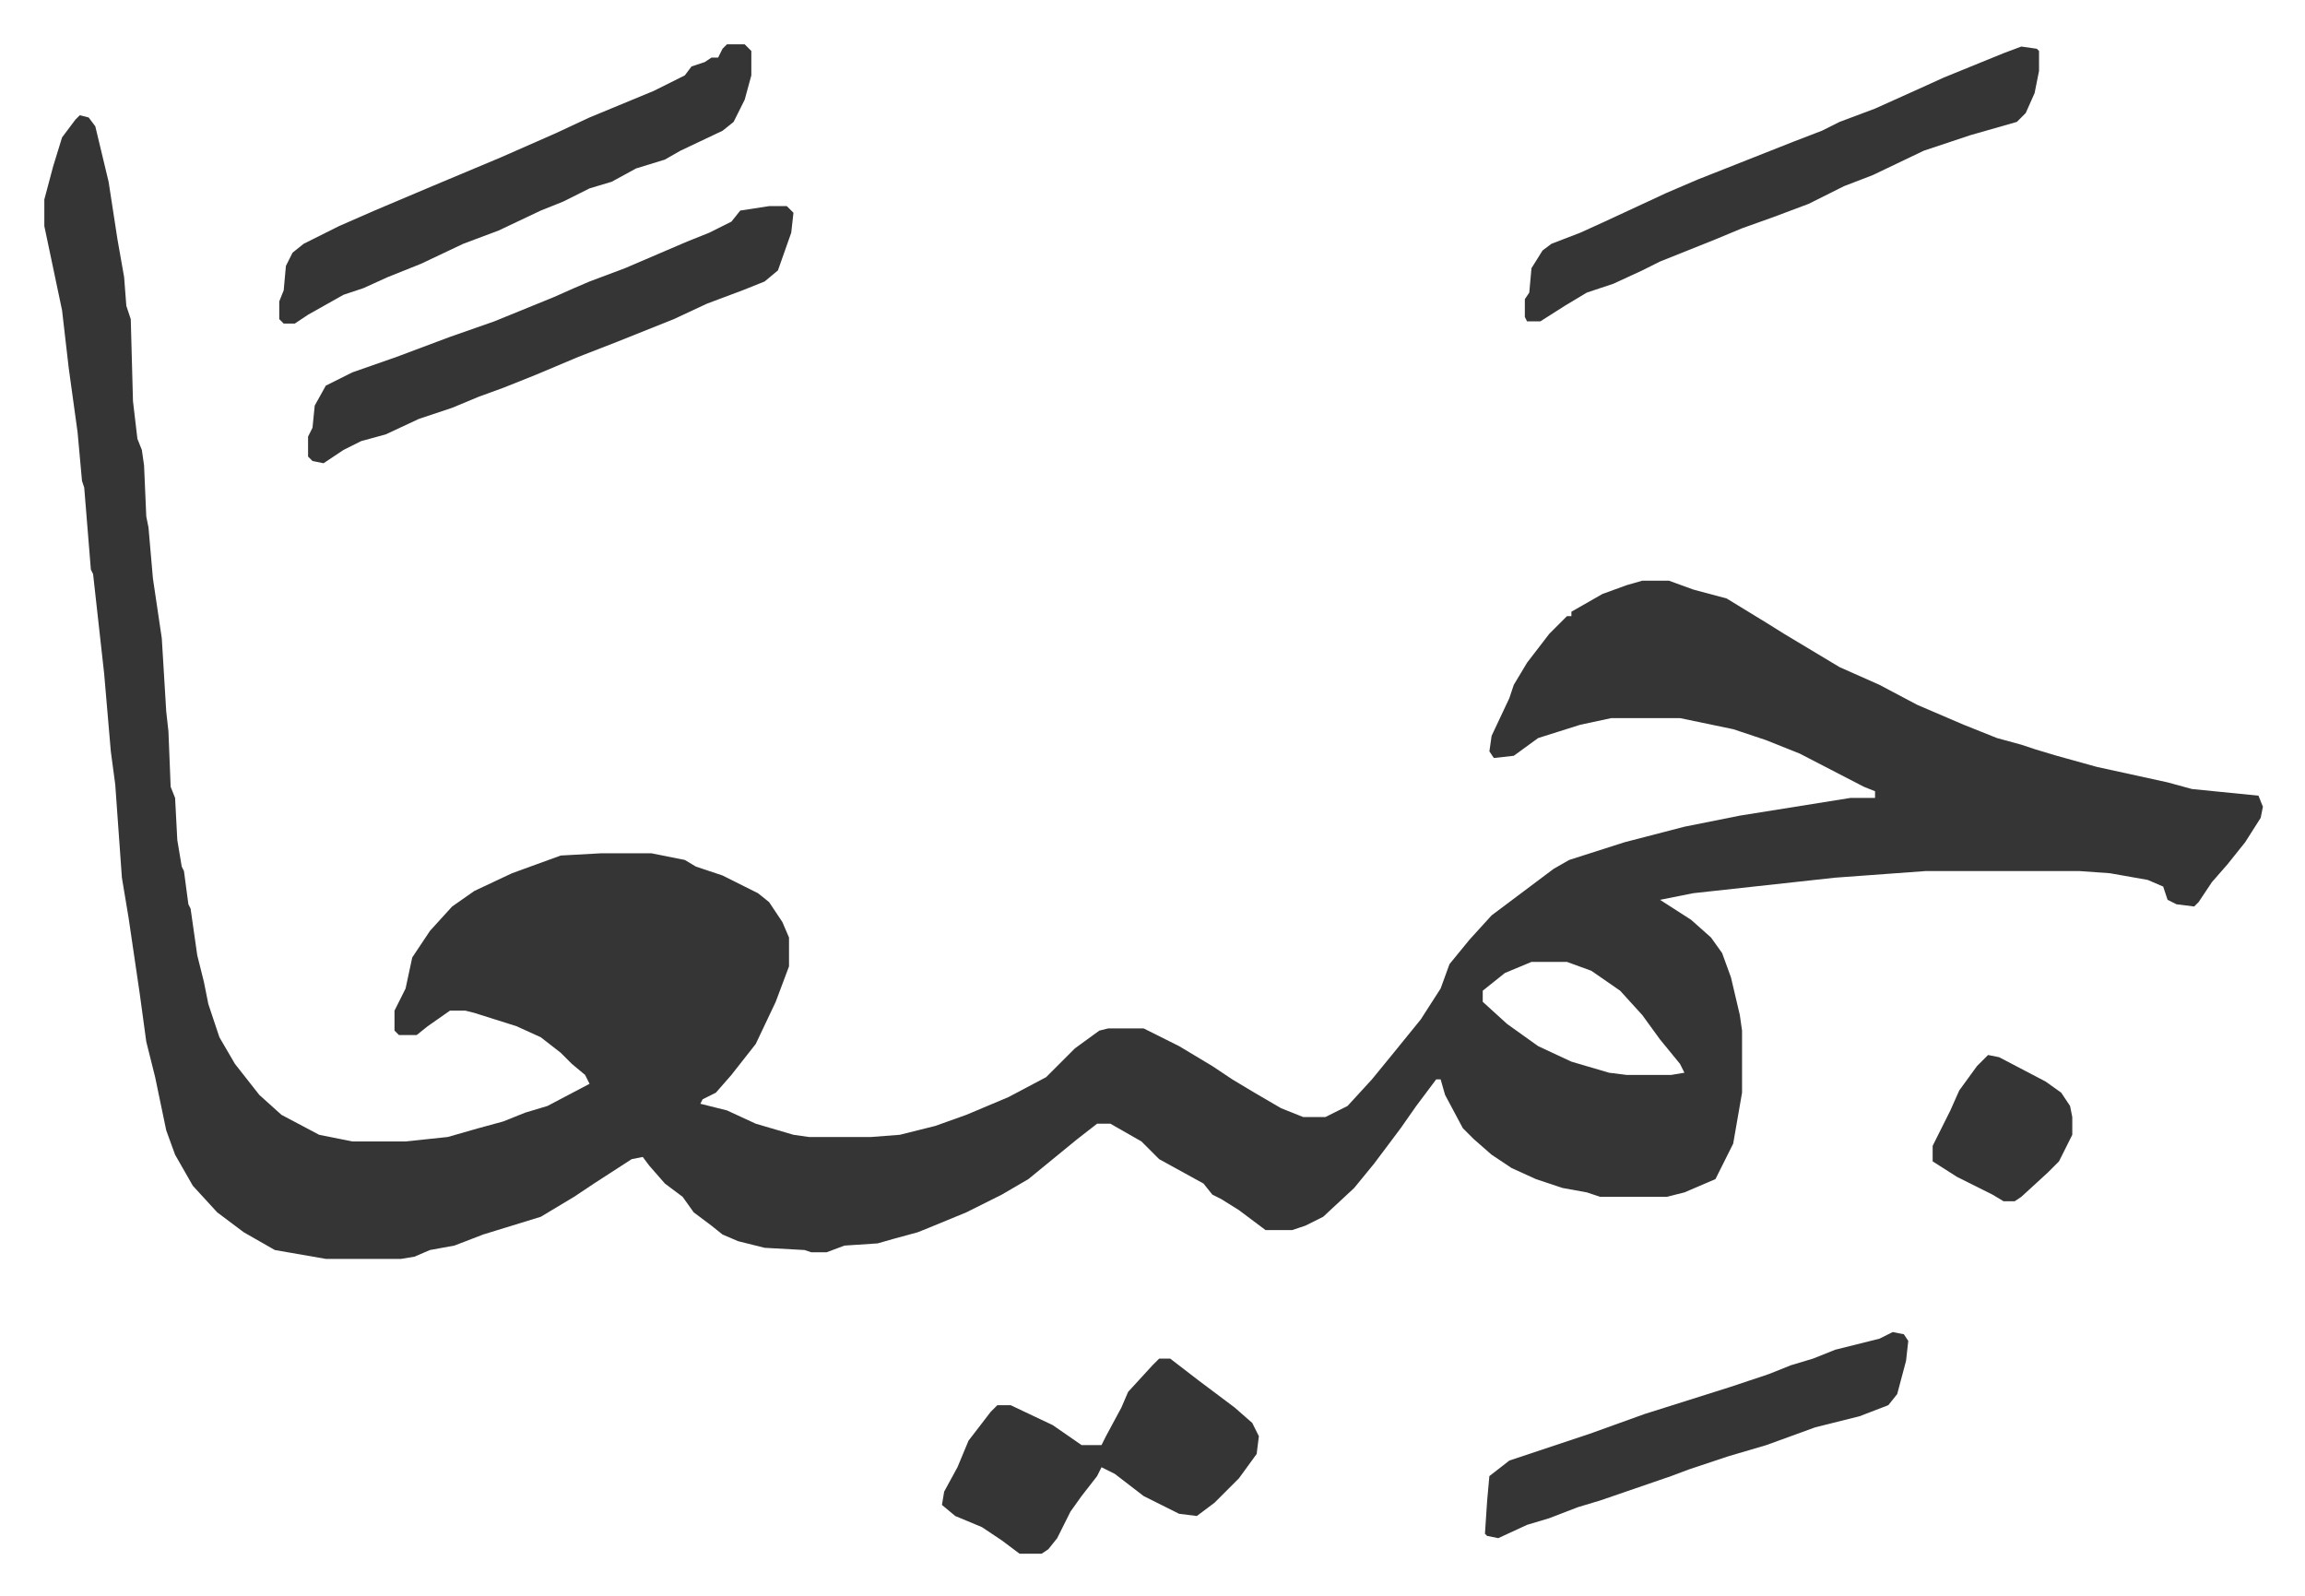
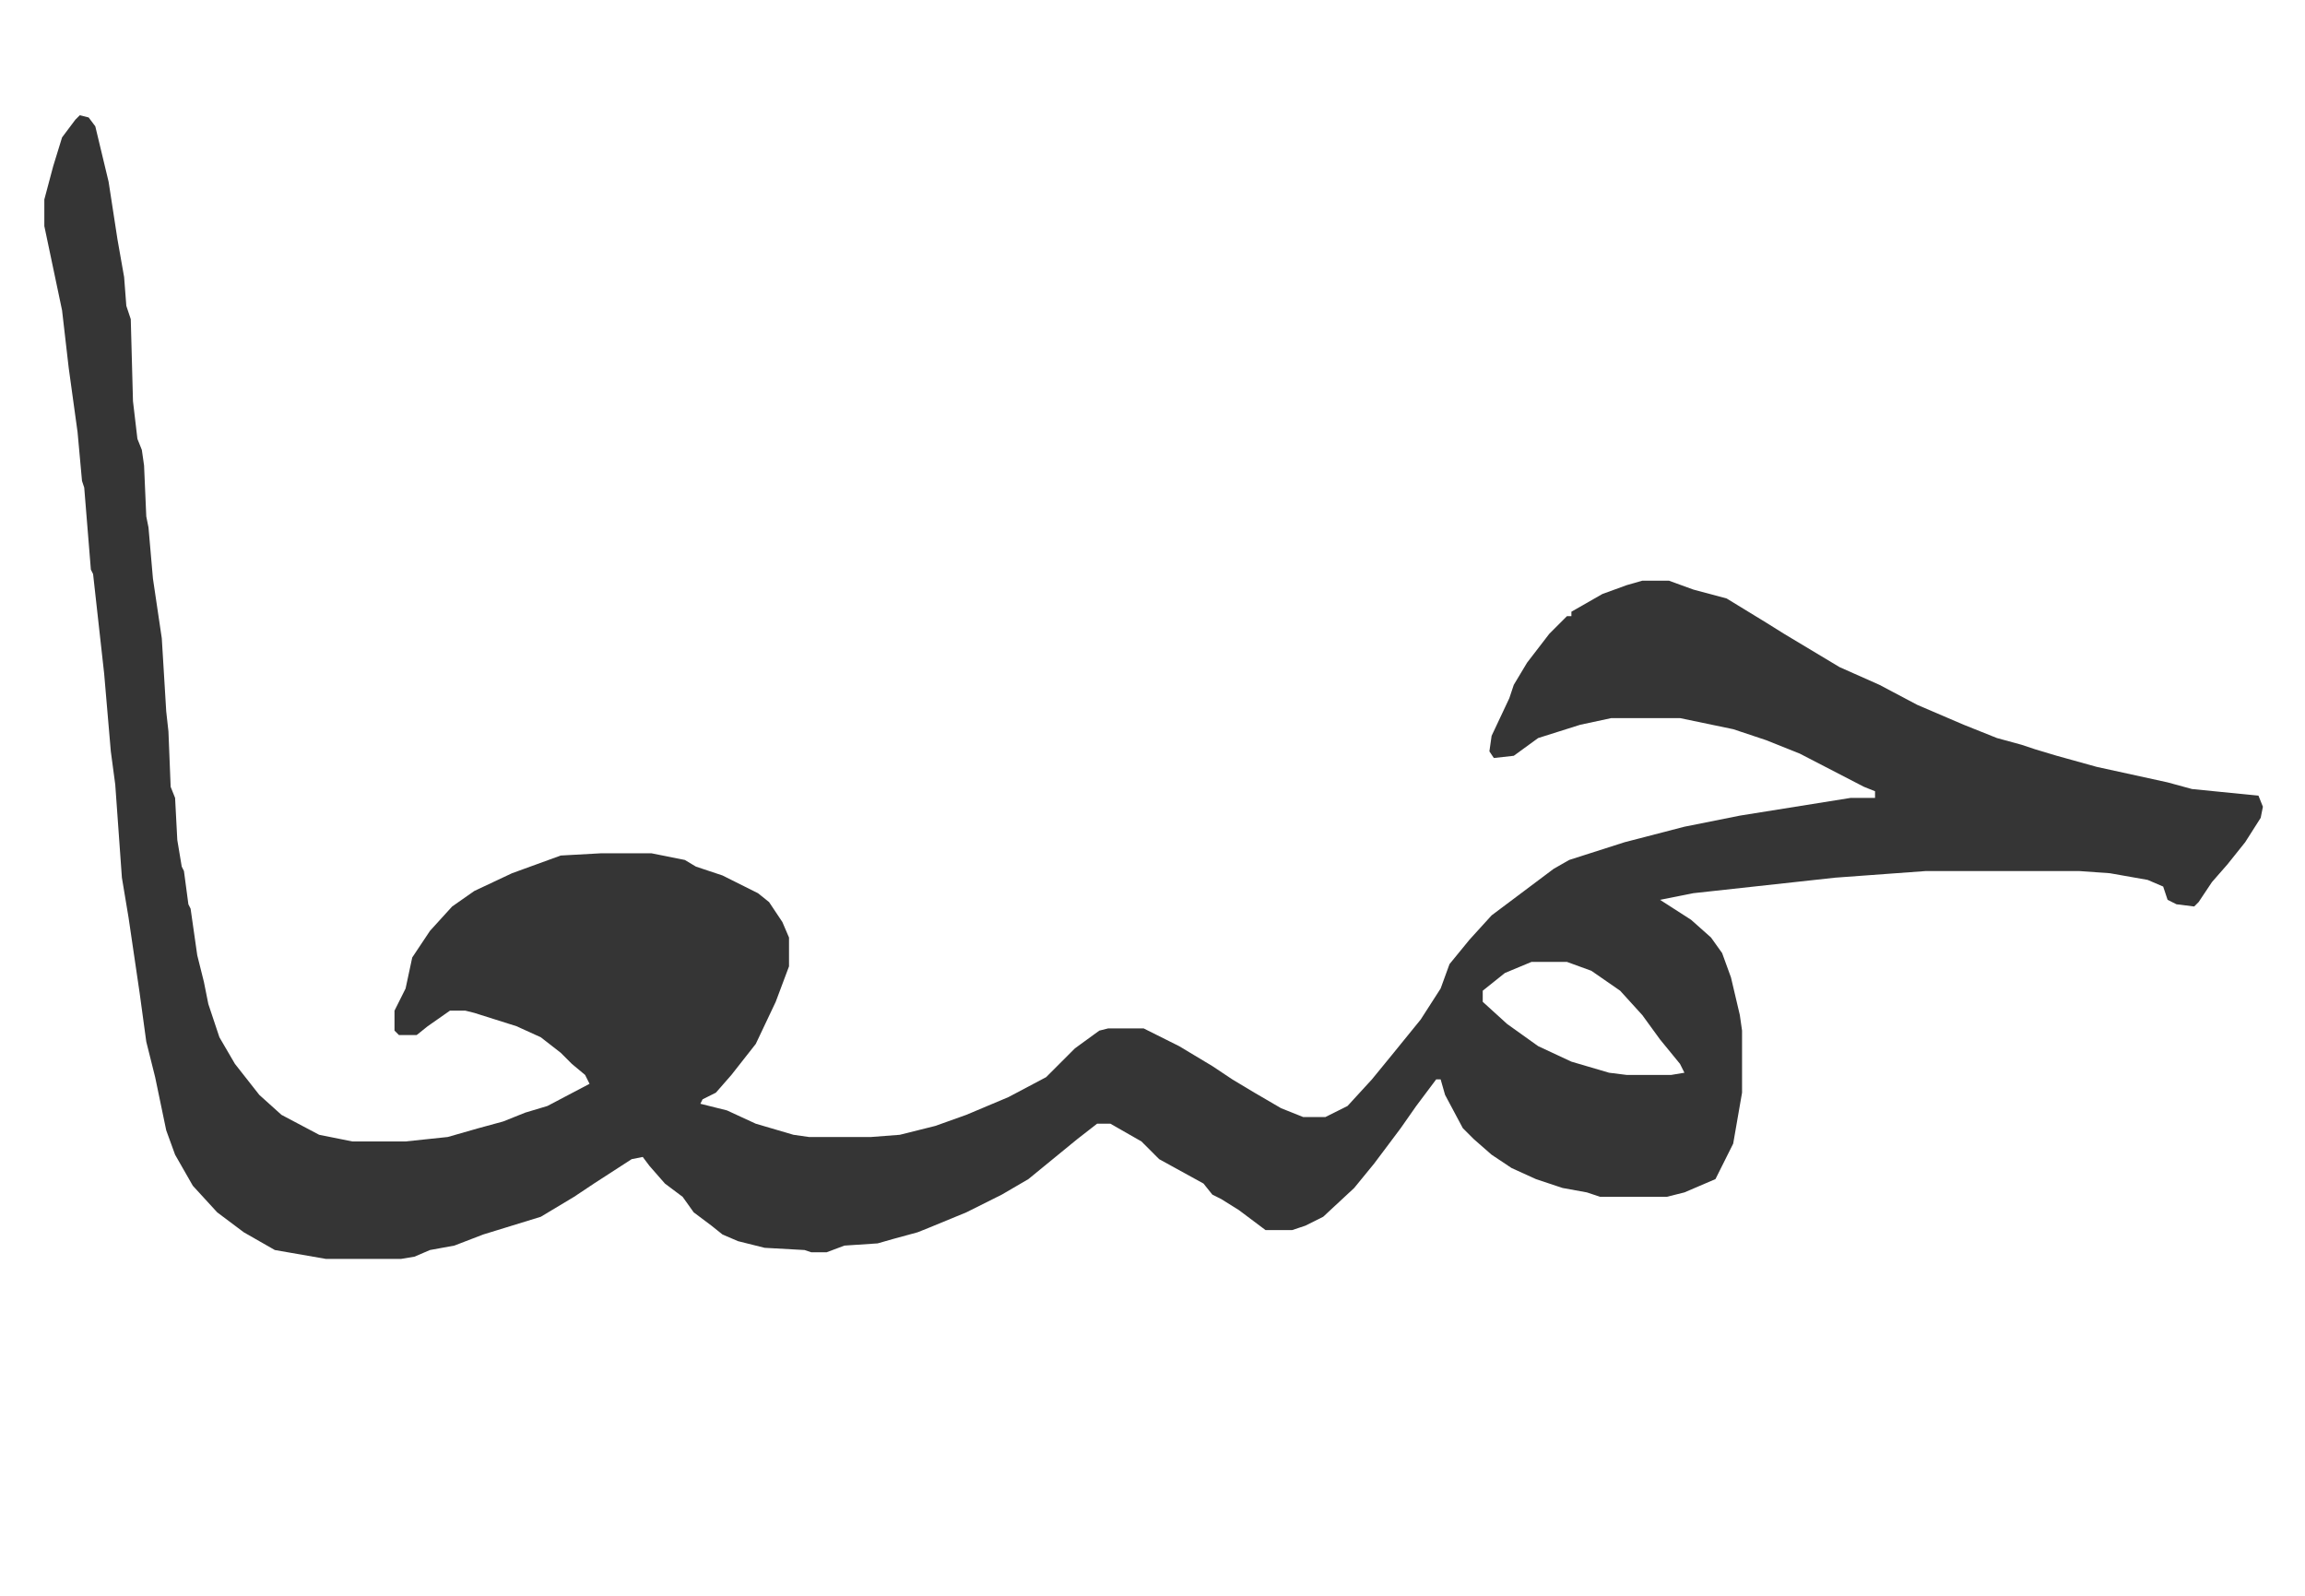
<svg xmlns="http://www.w3.org/2000/svg" role="img" viewBox="-20.00 414.00 1040.00 720.00">
  <path fill="#353535" id="rule_normal" d="M16 466l4 1 3 4 6 25 4 26 3 17 1 13 2 6 1 37 2 17 2 5 1 7 1 23 1 5 2 23 4 27 2 33 1 9 1 25 2 5 1 19 2 12 1 2 2 15 1 2 3 21 3 12 2 10 5 15 7 12 11 14 10 9 17 9 15 3h24l19-2 14-4 11-3 10-4 10-3 19-10-2-4-6-5-5-5-9-7-11-5-19-6-4-1h-7l-10 7-5 4h-8l-2-2v-9l5-10 3-14 8-12 10-11 10-7 17-8 22-8 18-1h23l15 3 5 3 12 4 16 8 5 4 6 9 3 7v13l-6 16-9 19-11 14-7 8-6 3-1 2 12 3 13 6 17 5 7 1h28l13-1 16-4 14-5 19-8 17-9 13-13 11-8 4-1h16l16 8 15 9 9 6 10 6 12 7 10 4h10l10-5 11-12 9-11 13-16 9-14 4-11 9-11 10-11 12-9 16-12 7-4 25-8 27-7 25-5 25-4 25-4h11v-3l-5-2-29-15-15-6-15-5-24-5h-31l-14 3-19 6-11 8-9 1-2-3 1-7 8-17 2-6 6-10 10-13 8-8h2v-2l14-8 11-4 7-2h12l11 4 15 4 18 11 8 5 25 15 18 8 17 9 21 9 15 6 11 3 6 2 10 3 18 5 32 7 11 3 30 3 2 5-1 5-7 11-8 10-7 8-6 9-2 2-8-1-4-2-2-6-7-3-17-3-14-1h-69l-41 3-64 7-15 3 14 9 9 8 5 7 4 11 4 17 1 7v28l-4 23-8 16-14 6-8 2h-30l-6-2-11-2-12-4-11-5-9-6-8-7-5-5-8-15-2-7h-2l-9 12-7 10-12 16-9 11-14 13-8 4-6 2h-12l-12-9-8-5-4-2-4-5-20-11-8-8-14-8h-6l-9 7-11 9-11 9-12 7-16 8-17 7-5 2-11 3-7 2-15 1-8 3h-7l-3-1-18-1-12-3-7-3-5-4-8-6-5-7-8-6-7-8-3-4-5 1-17 11-9 6-15 9-26 8-13 5-11 2-7 3-6 1h-34l-23-4-14-8-12-9-11-12-8-14-4-11-5-24-4-16-3-22-5-34-3-18-2-28-1-14-2-15-3-35-2-18-3-27-1-2-3-37-1-3-2-22-4-29-3-26-8-38v-12l4-15 4-13 6-8zm655 382l-12 5-10 8v5l11 10 14 10 15 7 17 5 8 1h20l6-1-2-4-9-11-8-11-10-11-13-9-11-4z" />
-   <path fill="#353535" id="rule_normal" d="M327 507h8l3 3-1 9-6 17-6 5-10 4-16 6-15 7-10 4-15 6-18 7-19 8-15 6-11 4-12 5-15 5-15 7-11 3-8 4-9 6-5-1-2-2v-9l2-4 1-10 5-9 12-6 20-7 24-9 20-7 27-11 9-4 7-3 16-6 28-12 10-4 10-5 4-5zm565-72l7 1 1 1v9l-2 10-4 9-4 4-21 6-21 7-23 11-13 5-16 8-16 6-14 5-12 5-25 10-8 4-13 6-12 4-10 6-11 7h-6l-1-2v-8l2-3 1-11 5-8 4-3 13-5 11-5 28-13 14-6 43-17 13-5 8-4 16-6 20-9 11-5 27-11zm-584-1h8l3 3v11l-3 11-5 10-5 4-19 9-7 4-13 4-11 6-10 3-12 6-10 4-19 9-16 6-19 9-15 6-11 5-9 3-16 9-6 4h-5l-2-2v-8l2-5 1-11 3-6 5-4 16-8 16-7 26-11 31-13 25-11 15-7 29-12 14-7 3-4 6-2 3-2h3l2-4zm195 593h5l13 10 16 12 8 7 3 6-1 8-8 11-11 11-8 6-8-1-16-8-13-10-6-3-2 4-7 9-5 7-6 12-4 5-3 2h-10l-8-6-9-6-12-5-6-5 1-6 6-11 5-12 10-13 3-3h6l19 9 13 9h9l2-4 7-13 3-7 11-12zm331-12l5 1 2 3-1 9-4 15-4 5-13 5-20 5-22 8-17 5-18 6-8 3-32 11-10 3-13 5-10 3-13 6-5-1-1-1 1-15 1-11 9-7 9-3 27-9 25-9 38-12 18-6 10-4 10-3 10-4 20-5zm43-125l5 1 21 11 7 5 4 6 1 5v8l-6 12-5 5-12 11-3 2h-5l-5-3-16-8-11-7v-7l8-16 4-9 8-11z" />
</svg>